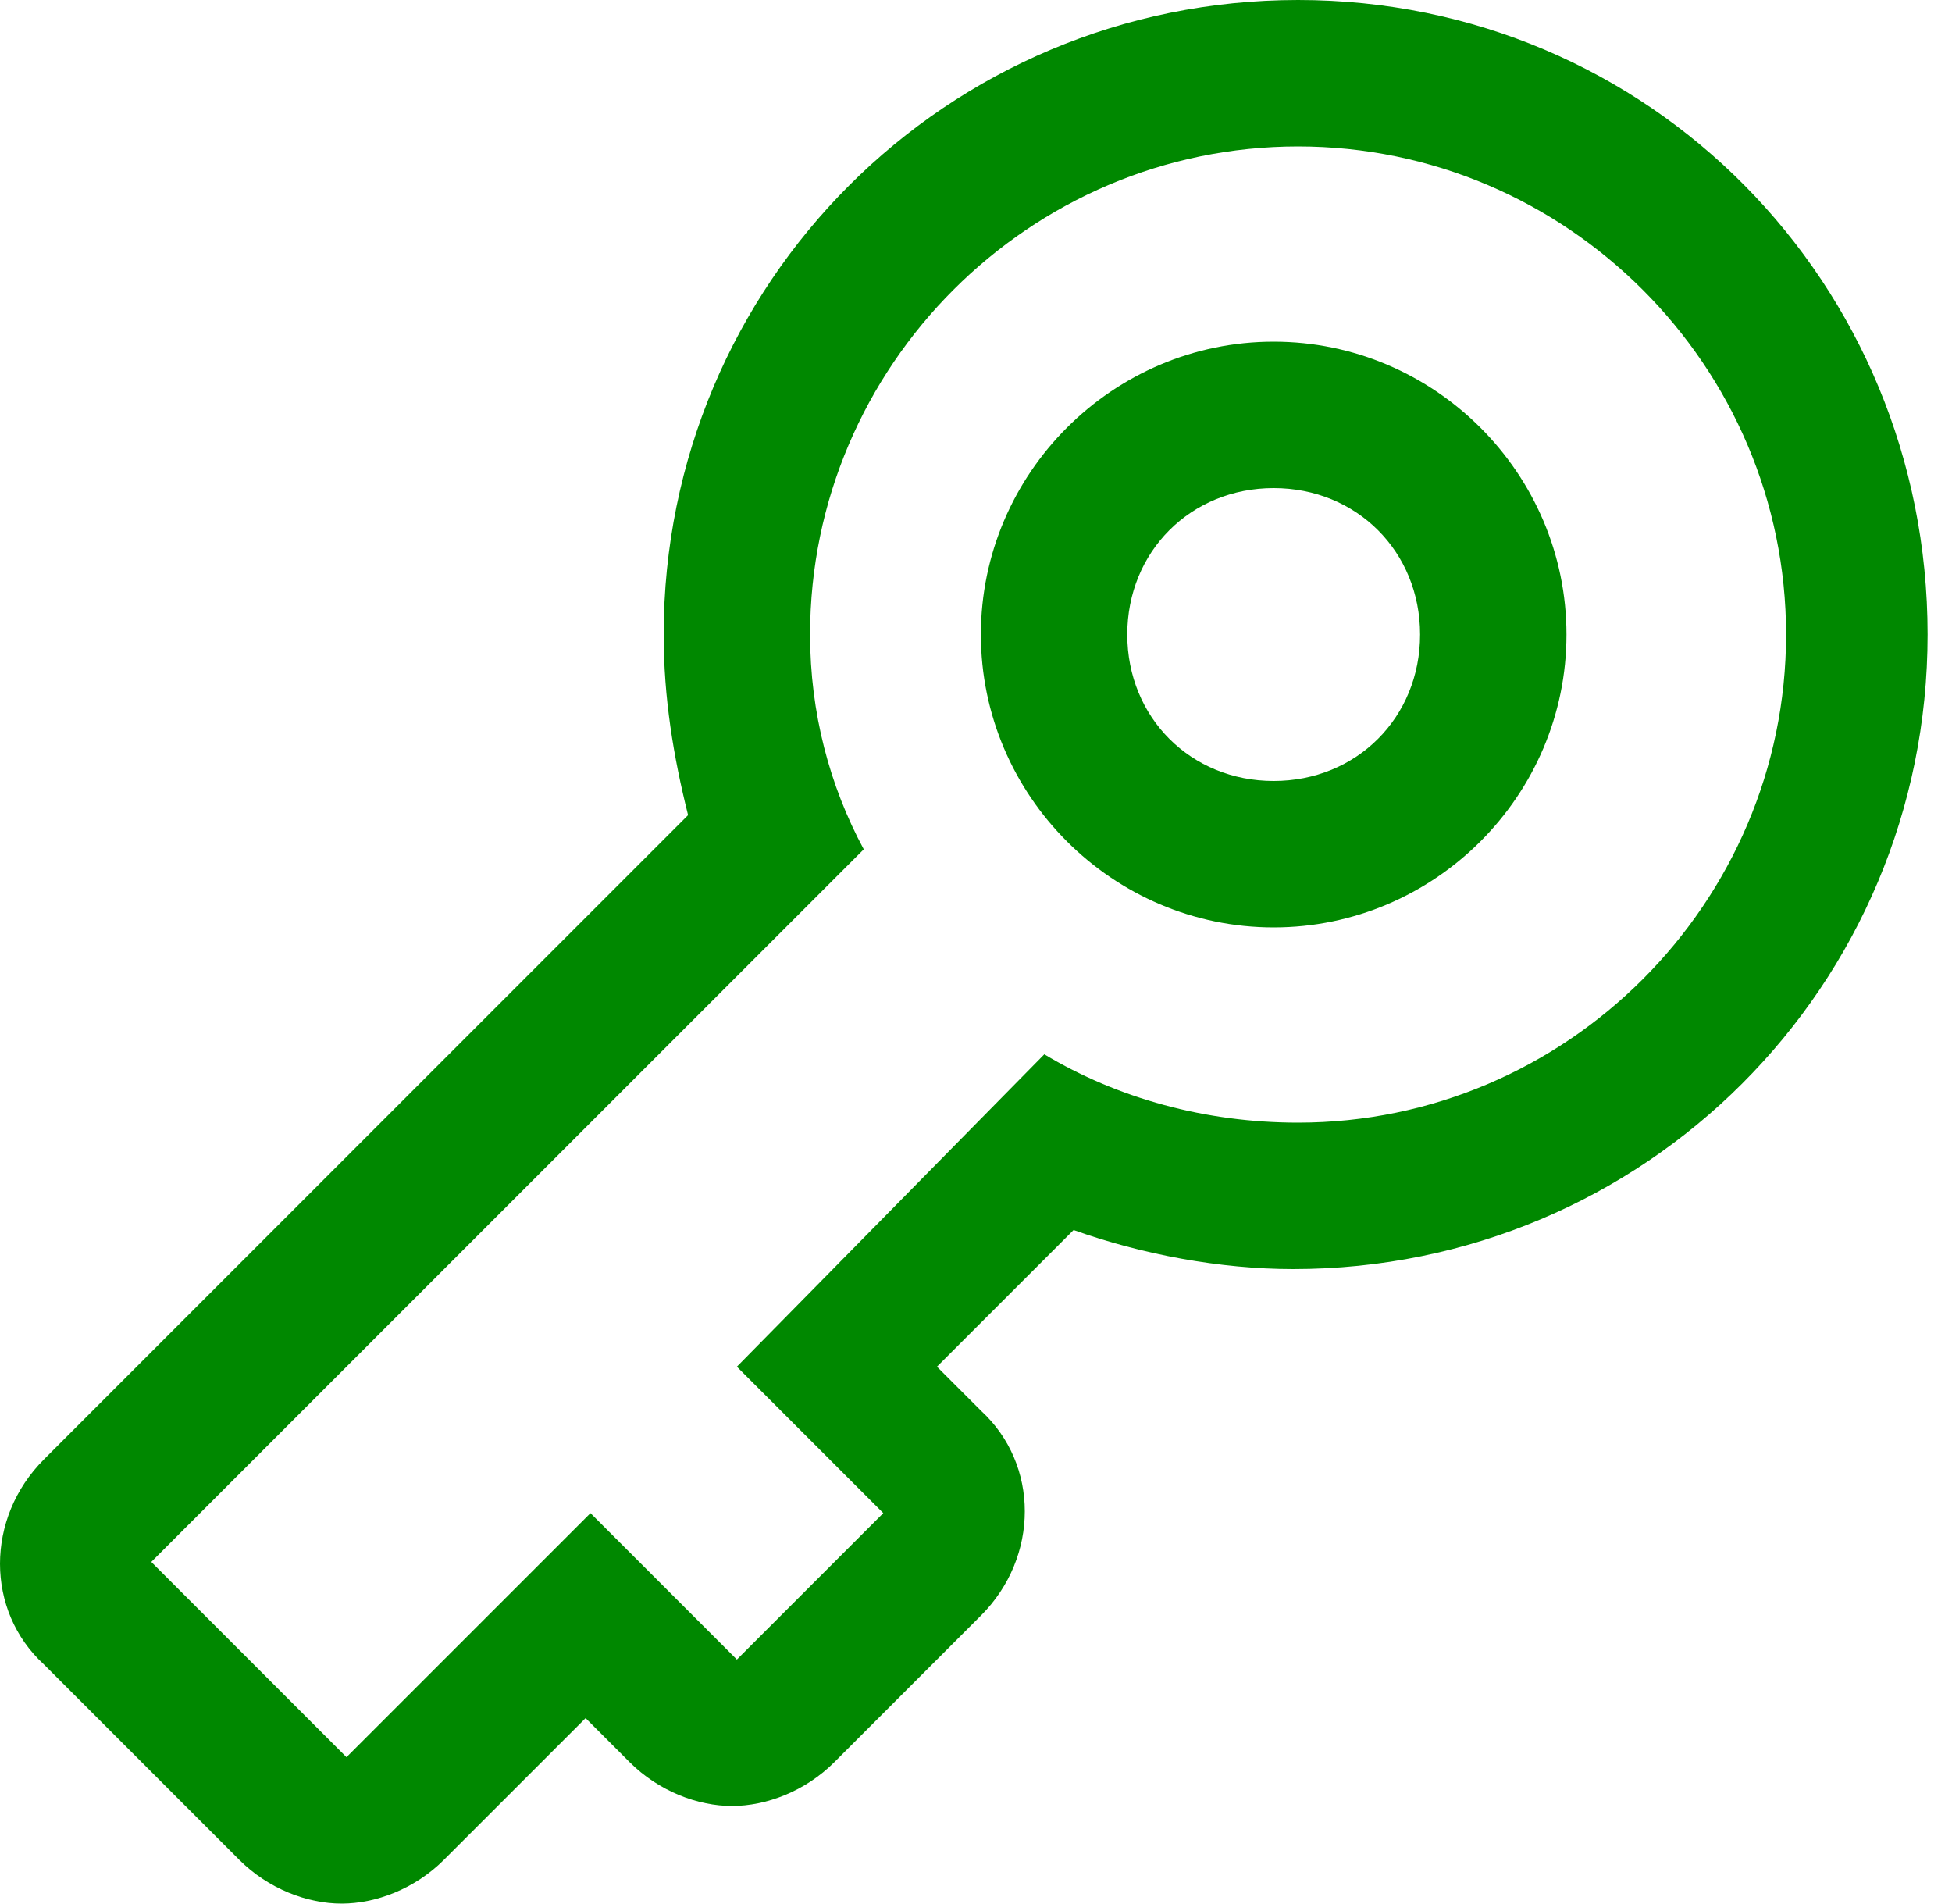
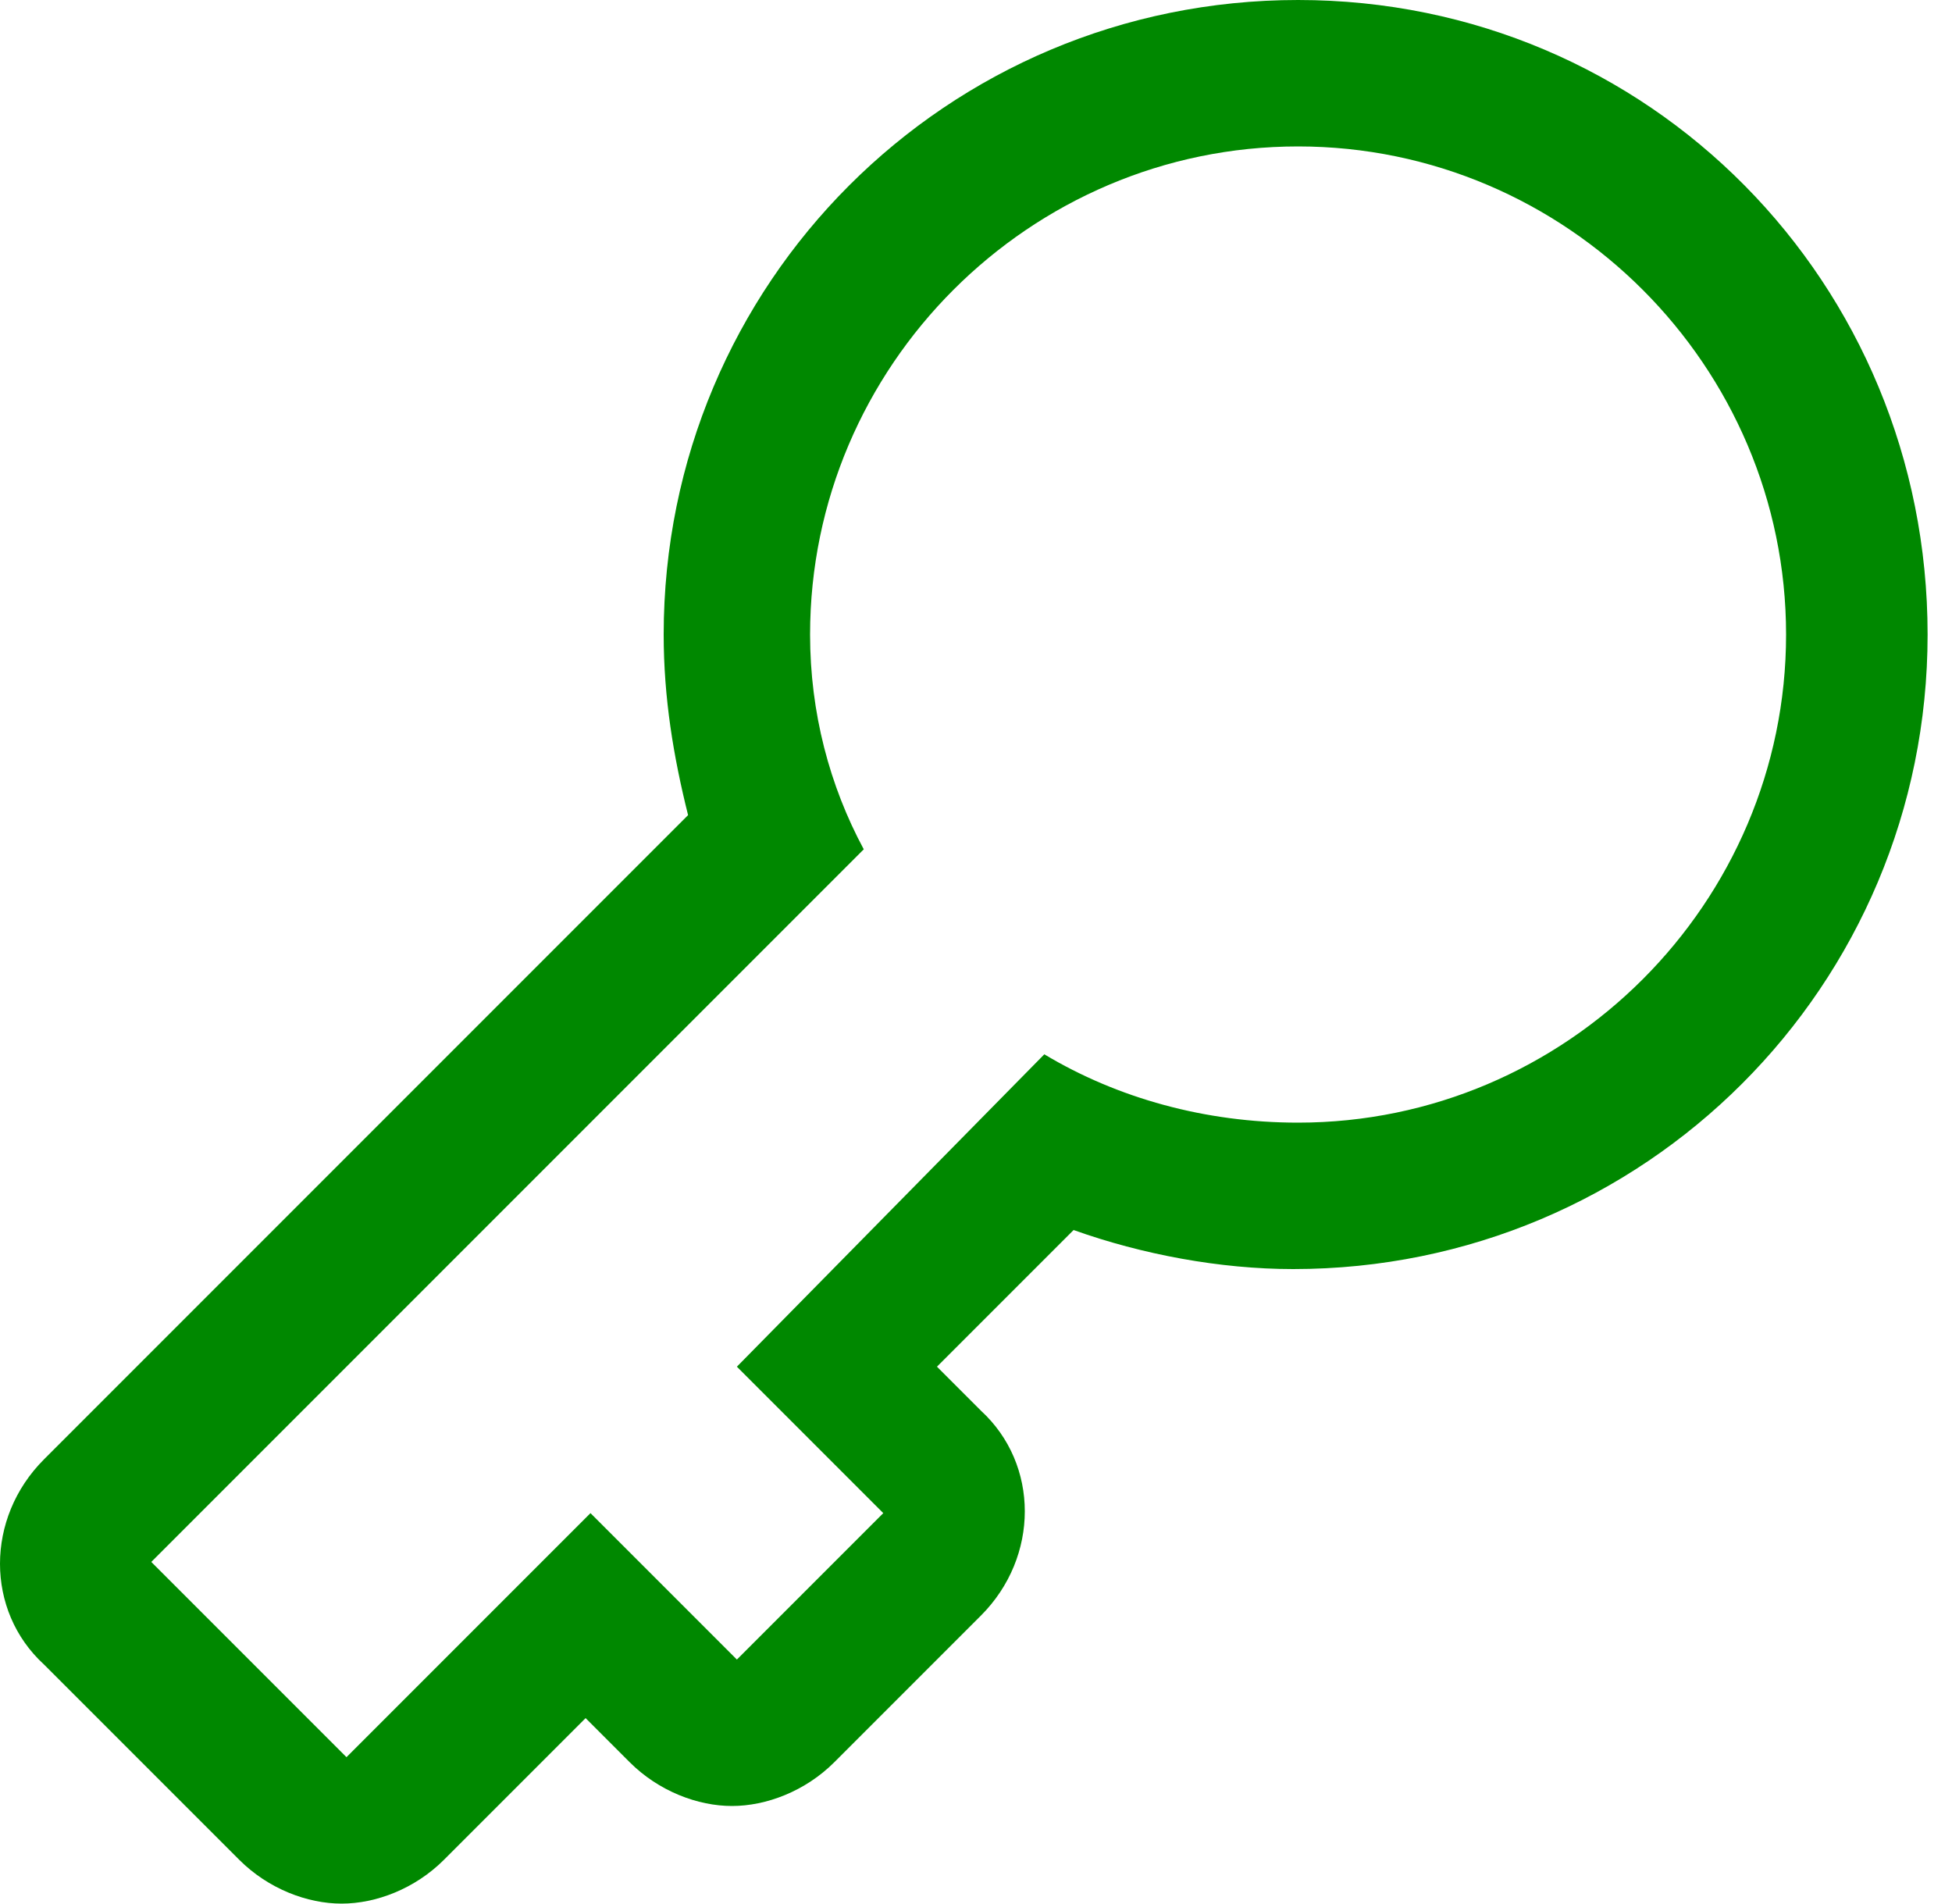
<svg xmlns="http://www.w3.org/2000/svg" xmlns:ns1="http://sodipodi.sourceforge.net/DTD/sodipodi-0.dtd" xmlns:ns2="http://www.inkscape.org/namespaces/inkscape" width="40" height="39" viewBox="0 0 40 39" fill="none" version="1.1" id="svg2" ns1:docname="ico2.svg" ns2:version="1.3.2 (091e20ef0f, 2023-11-25)">
  <defs id="defs2" />
-   <path d="M26.1 10C27.8 10 29.1 11.3 29.1 13C29.1 14.7 27.8 16 26.1 16C24.4 16 23.1 14.7 23.1 13C23.1 11.3 24.4 10 26.1 10ZM26.1 7C22.8 7 20.1 9.7 20.1 13C20.1 16.3 22.8 19 26.1 19C29.4 19 32.1 16.3 32.1 13C32.1 9.7 29.4 7 26.1 7Z" fill="#4439CE" id="path1" style="fill:#008800;fill-opacity:1" />
  <path d="M26.6 3C32.1 3 36.6 7.5 36.6 13C36.6 18.5 32.1 23 26.6 23C24.7 23 22.9 22.5 21.4 21.6L15.1 28L18.1 31L15.1 34L12.1 31L7.1 36L3.1 32L17.7 17.4C17 16.1 16.6 14.6 16.6 13C16.6 7.5 21.1 3 26.6 3ZM26.6 0C19.4 0 13.6 5.8 13.6 13C13.6 14.3 13.8 15.5 14.1 16.7L0.9 29.9C-0.3 31.1 -0.3 33 0.9 34.1L4.9 38.1C5.5 38.7 6.3 39 7 39C7.7 39 8.5 38.7 9.1 38.1L12 35.2L12.9 36.1C13.5 36.7 14.3 37 15 37C15.7 37 16.5 36.7 17.1 36.1L20.1 33.1C21.3 31.9 21.3 30 20.1 28.9L19.2 28L22 25.2C23.4 25.7 25 26 26.5 26C33.7 26 39.5 20.2 39.5 13C39.5 5.8 33.8 0 26.6 0Z" fill="#4439CE" id="path2" style="fill:#008800;fill-opacity:1" />
</svg>